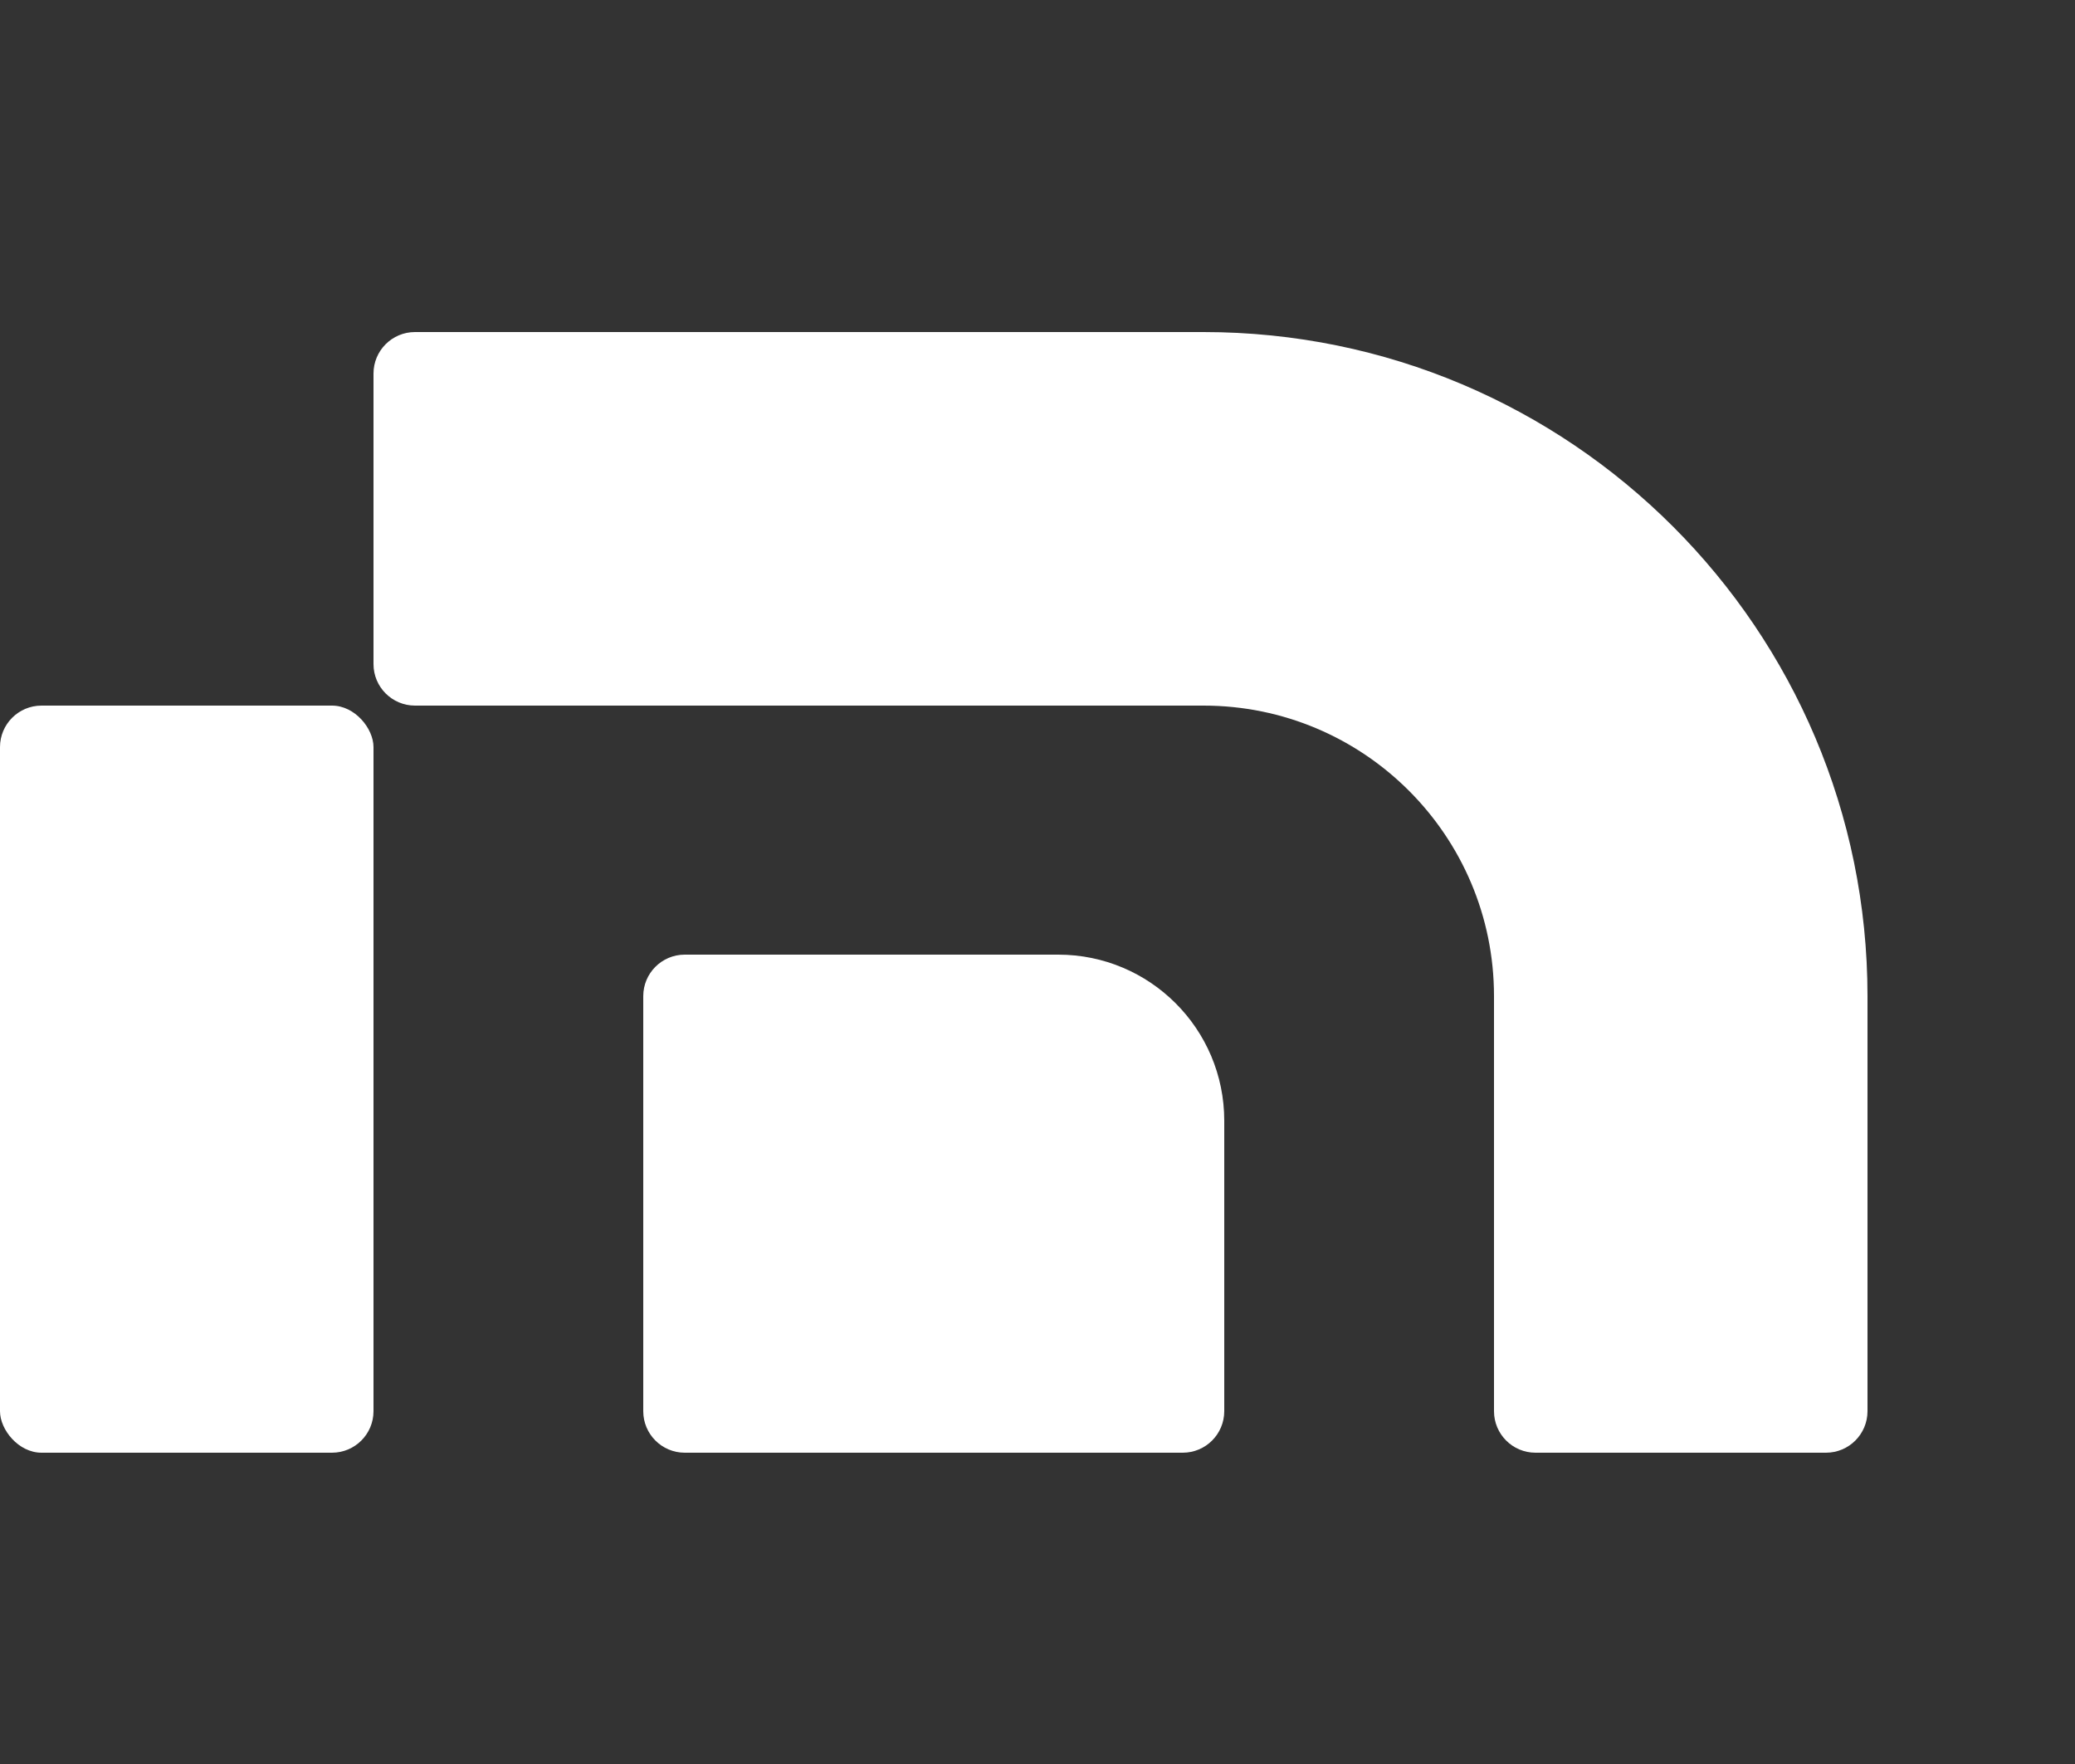
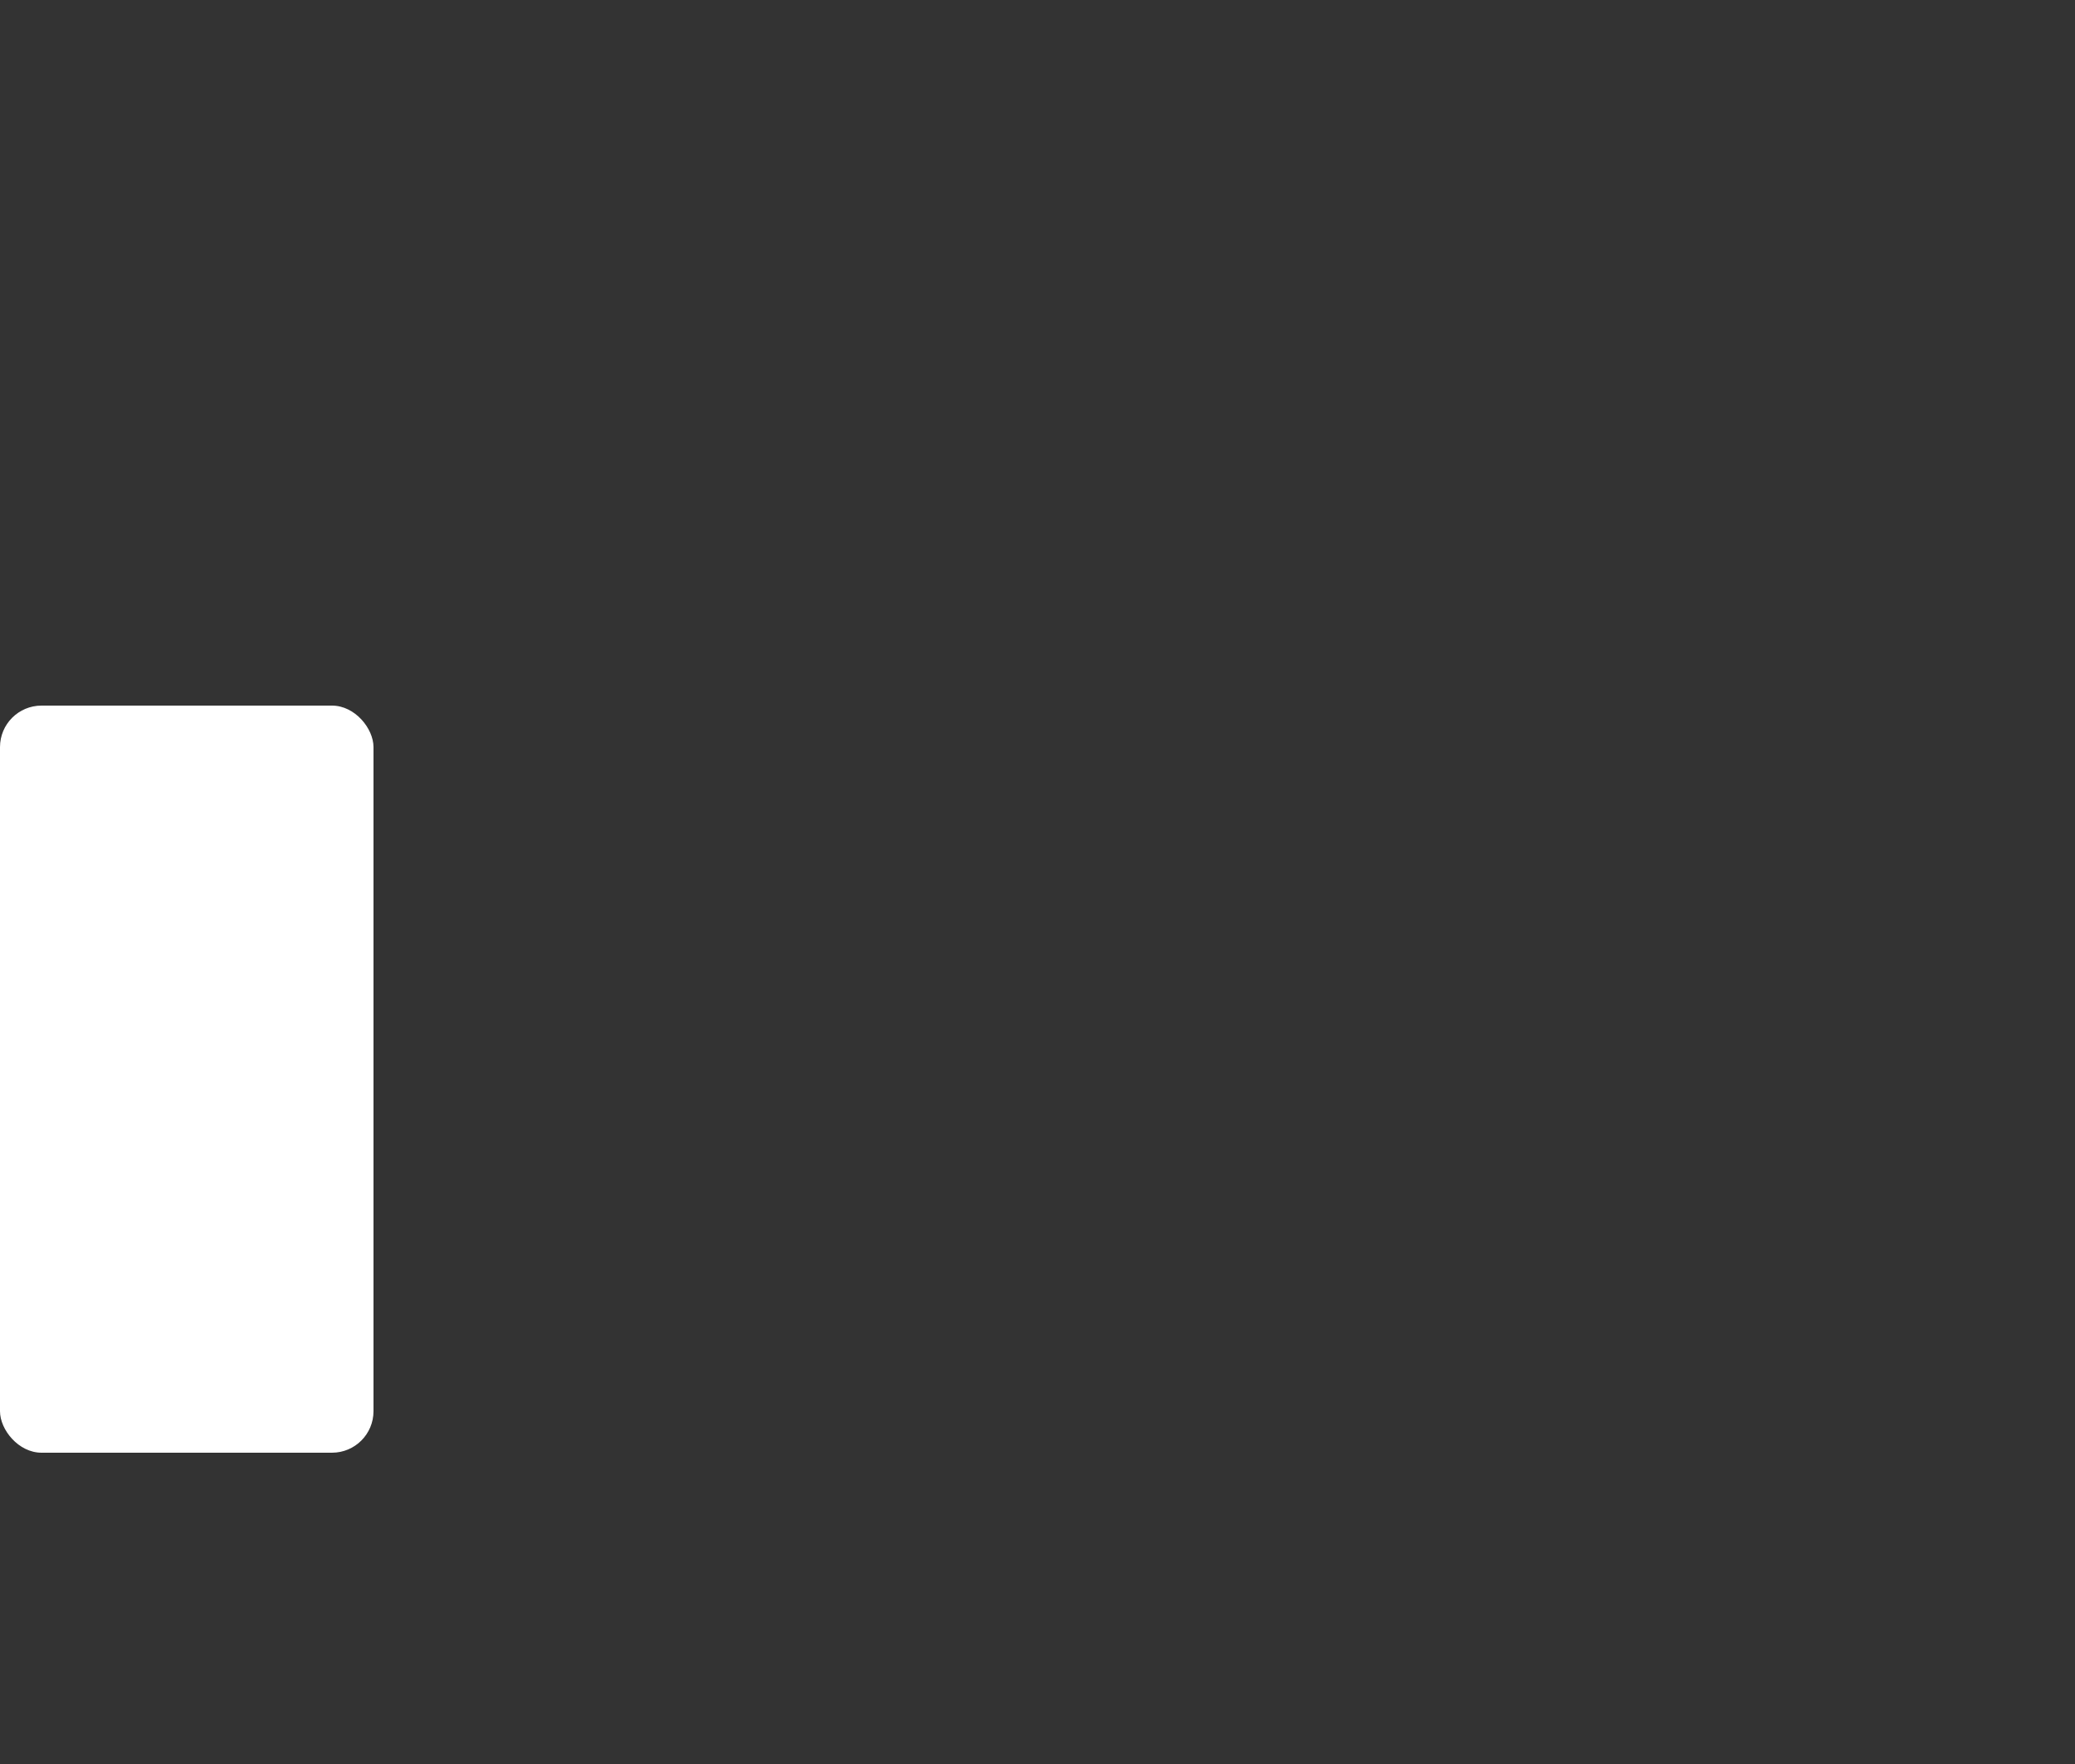
<svg xmlns="http://www.w3.org/2000/svg" viewBox="86 90 200 170" fill="none">
  <rect x="86" y="90" width="200" height="170" fill="#333333" stroke="none" />
  <rect x="86" y="158" width="36" height="72" rx="4" fill="#ffffff" />
-   <path d="M148 186C148 183.791 149.791 182 152 182H188C196.837 182 204 189.163 204 198V226C204 228.209 202.209 230 200 230H152C149.791 230 148 228.209 148 226V186Z" fill="#ffffff" />
-   <path d="M126 122C123.791 122 122 123.791 122 126V154C122 156.209 123.791 158 126 158H202C217.464 158 230 170.536 230 186V226C230 228.209 231.791 230 234 230H262C264.209 230 266 228.209 266 226V186C266 150.654 237.346 122 202 122H126Z" fill="#ffffff" />
</svg>